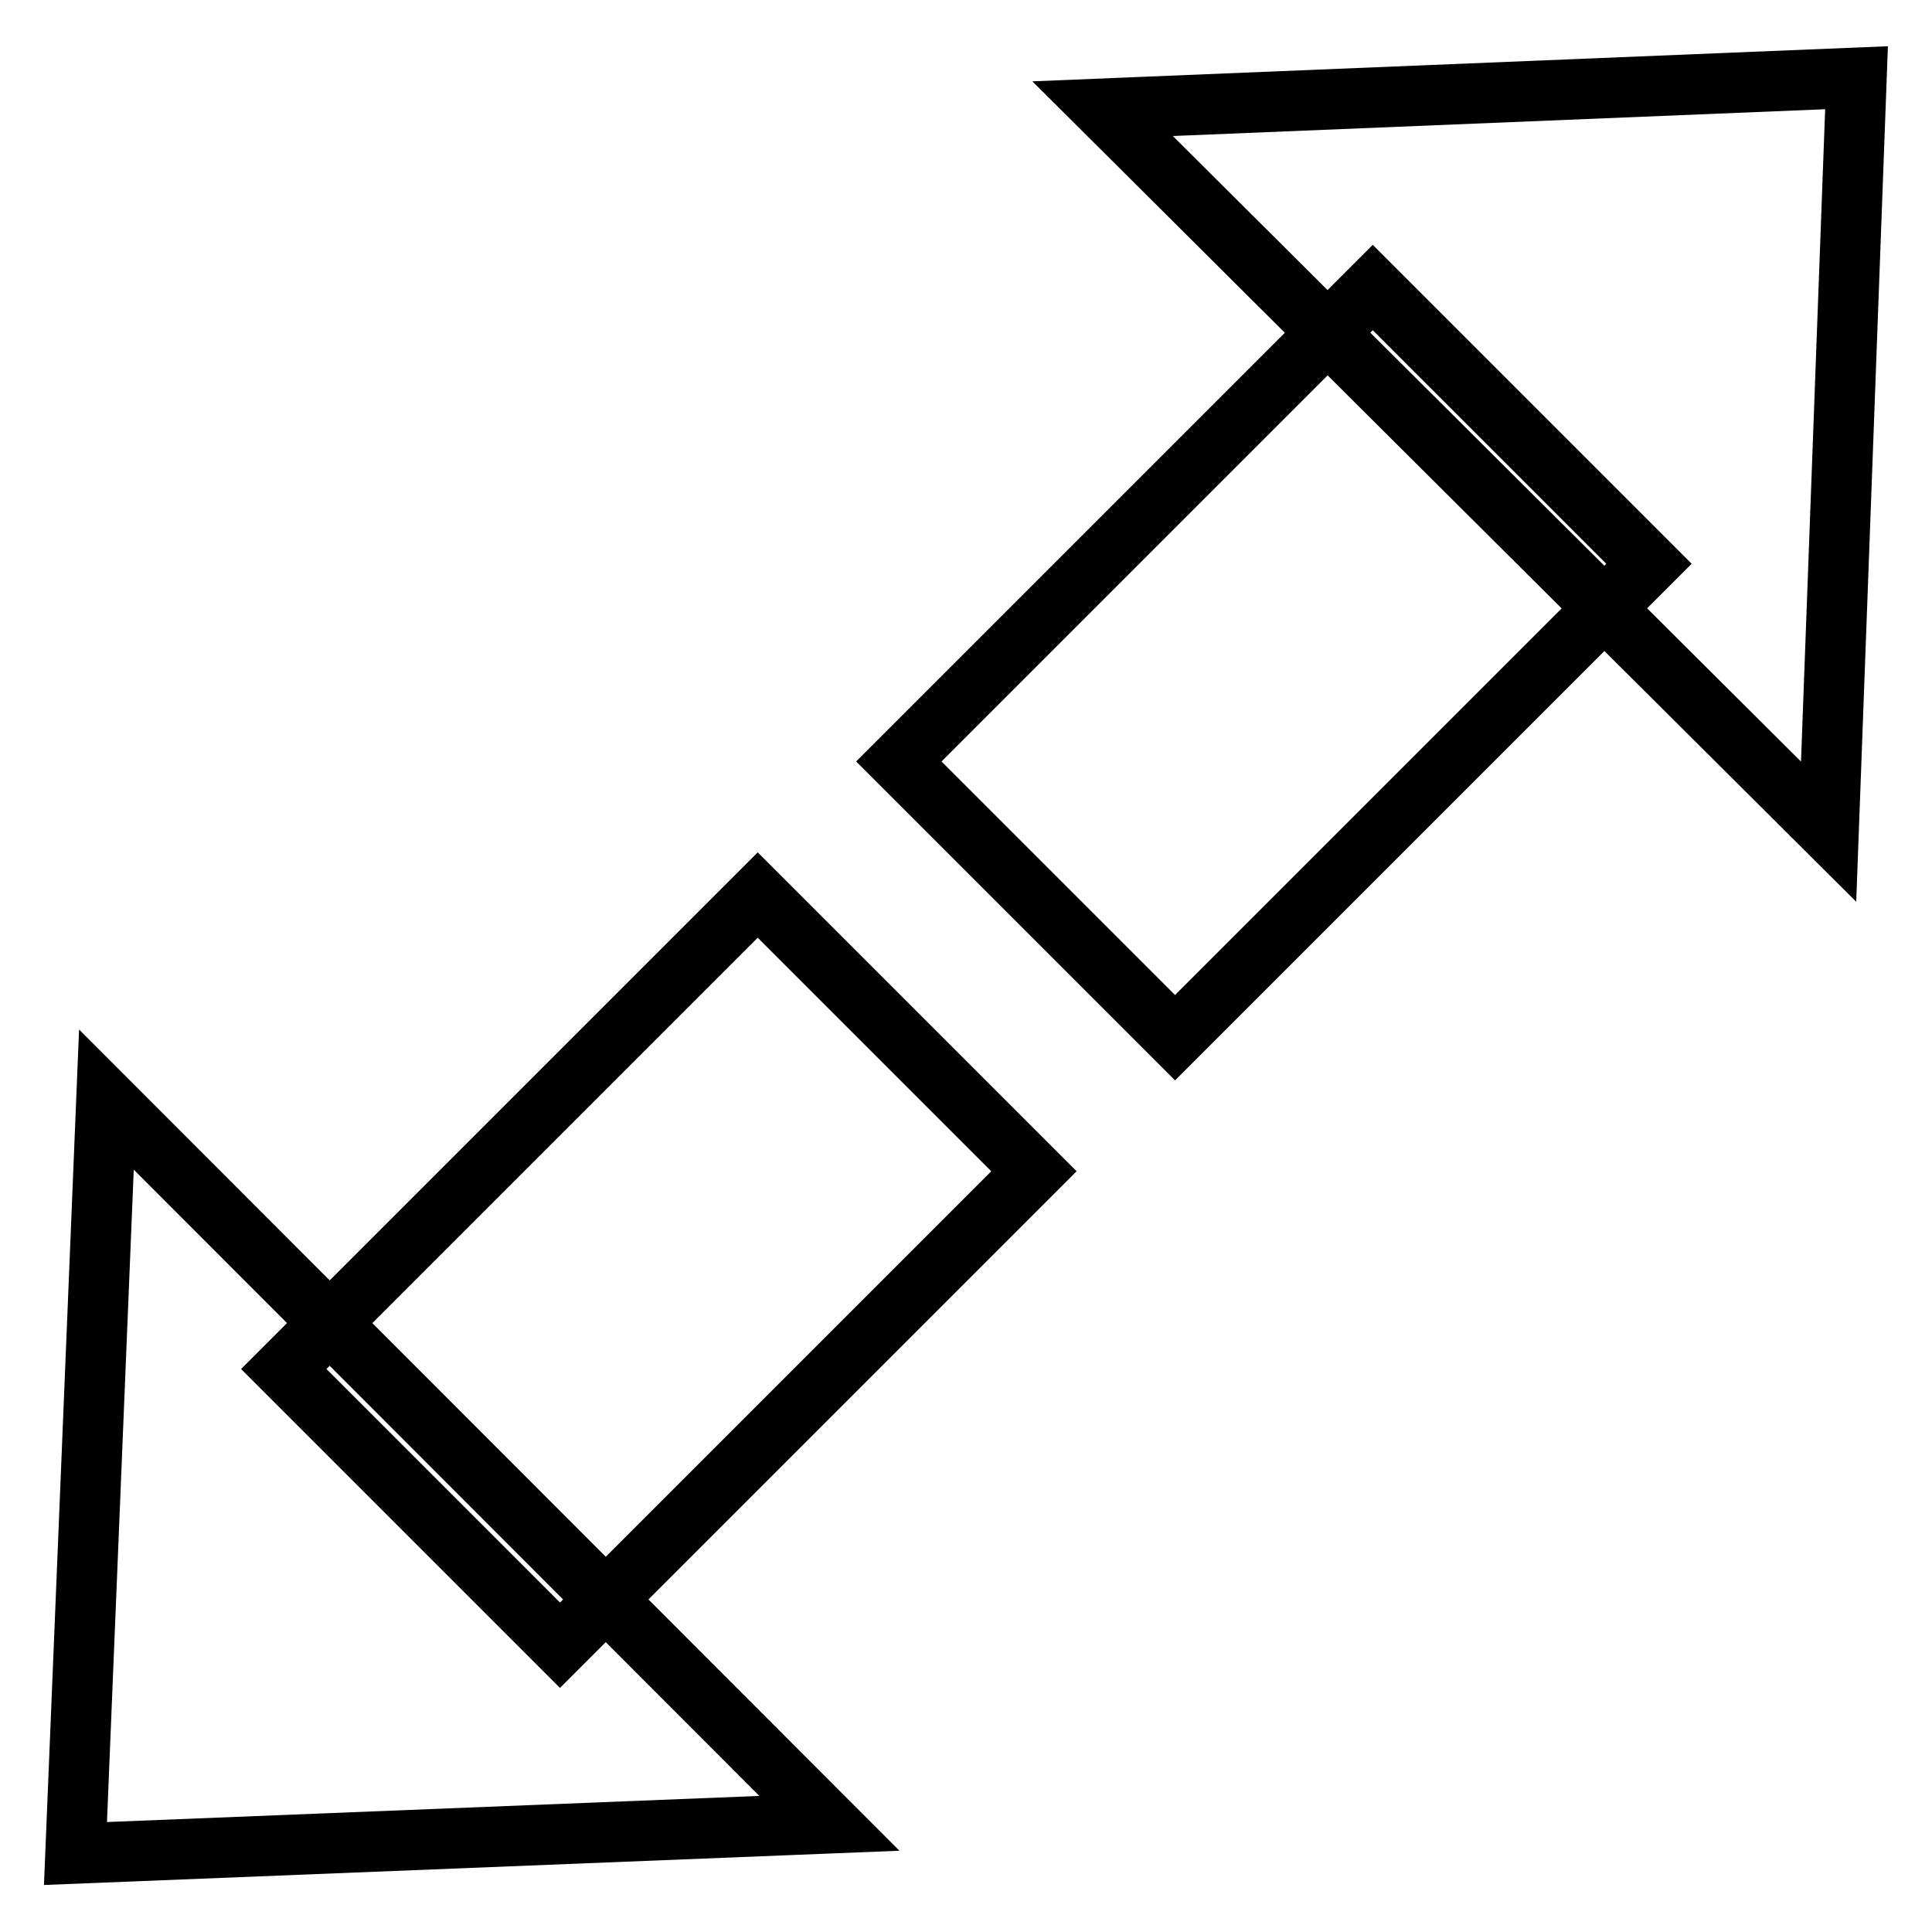
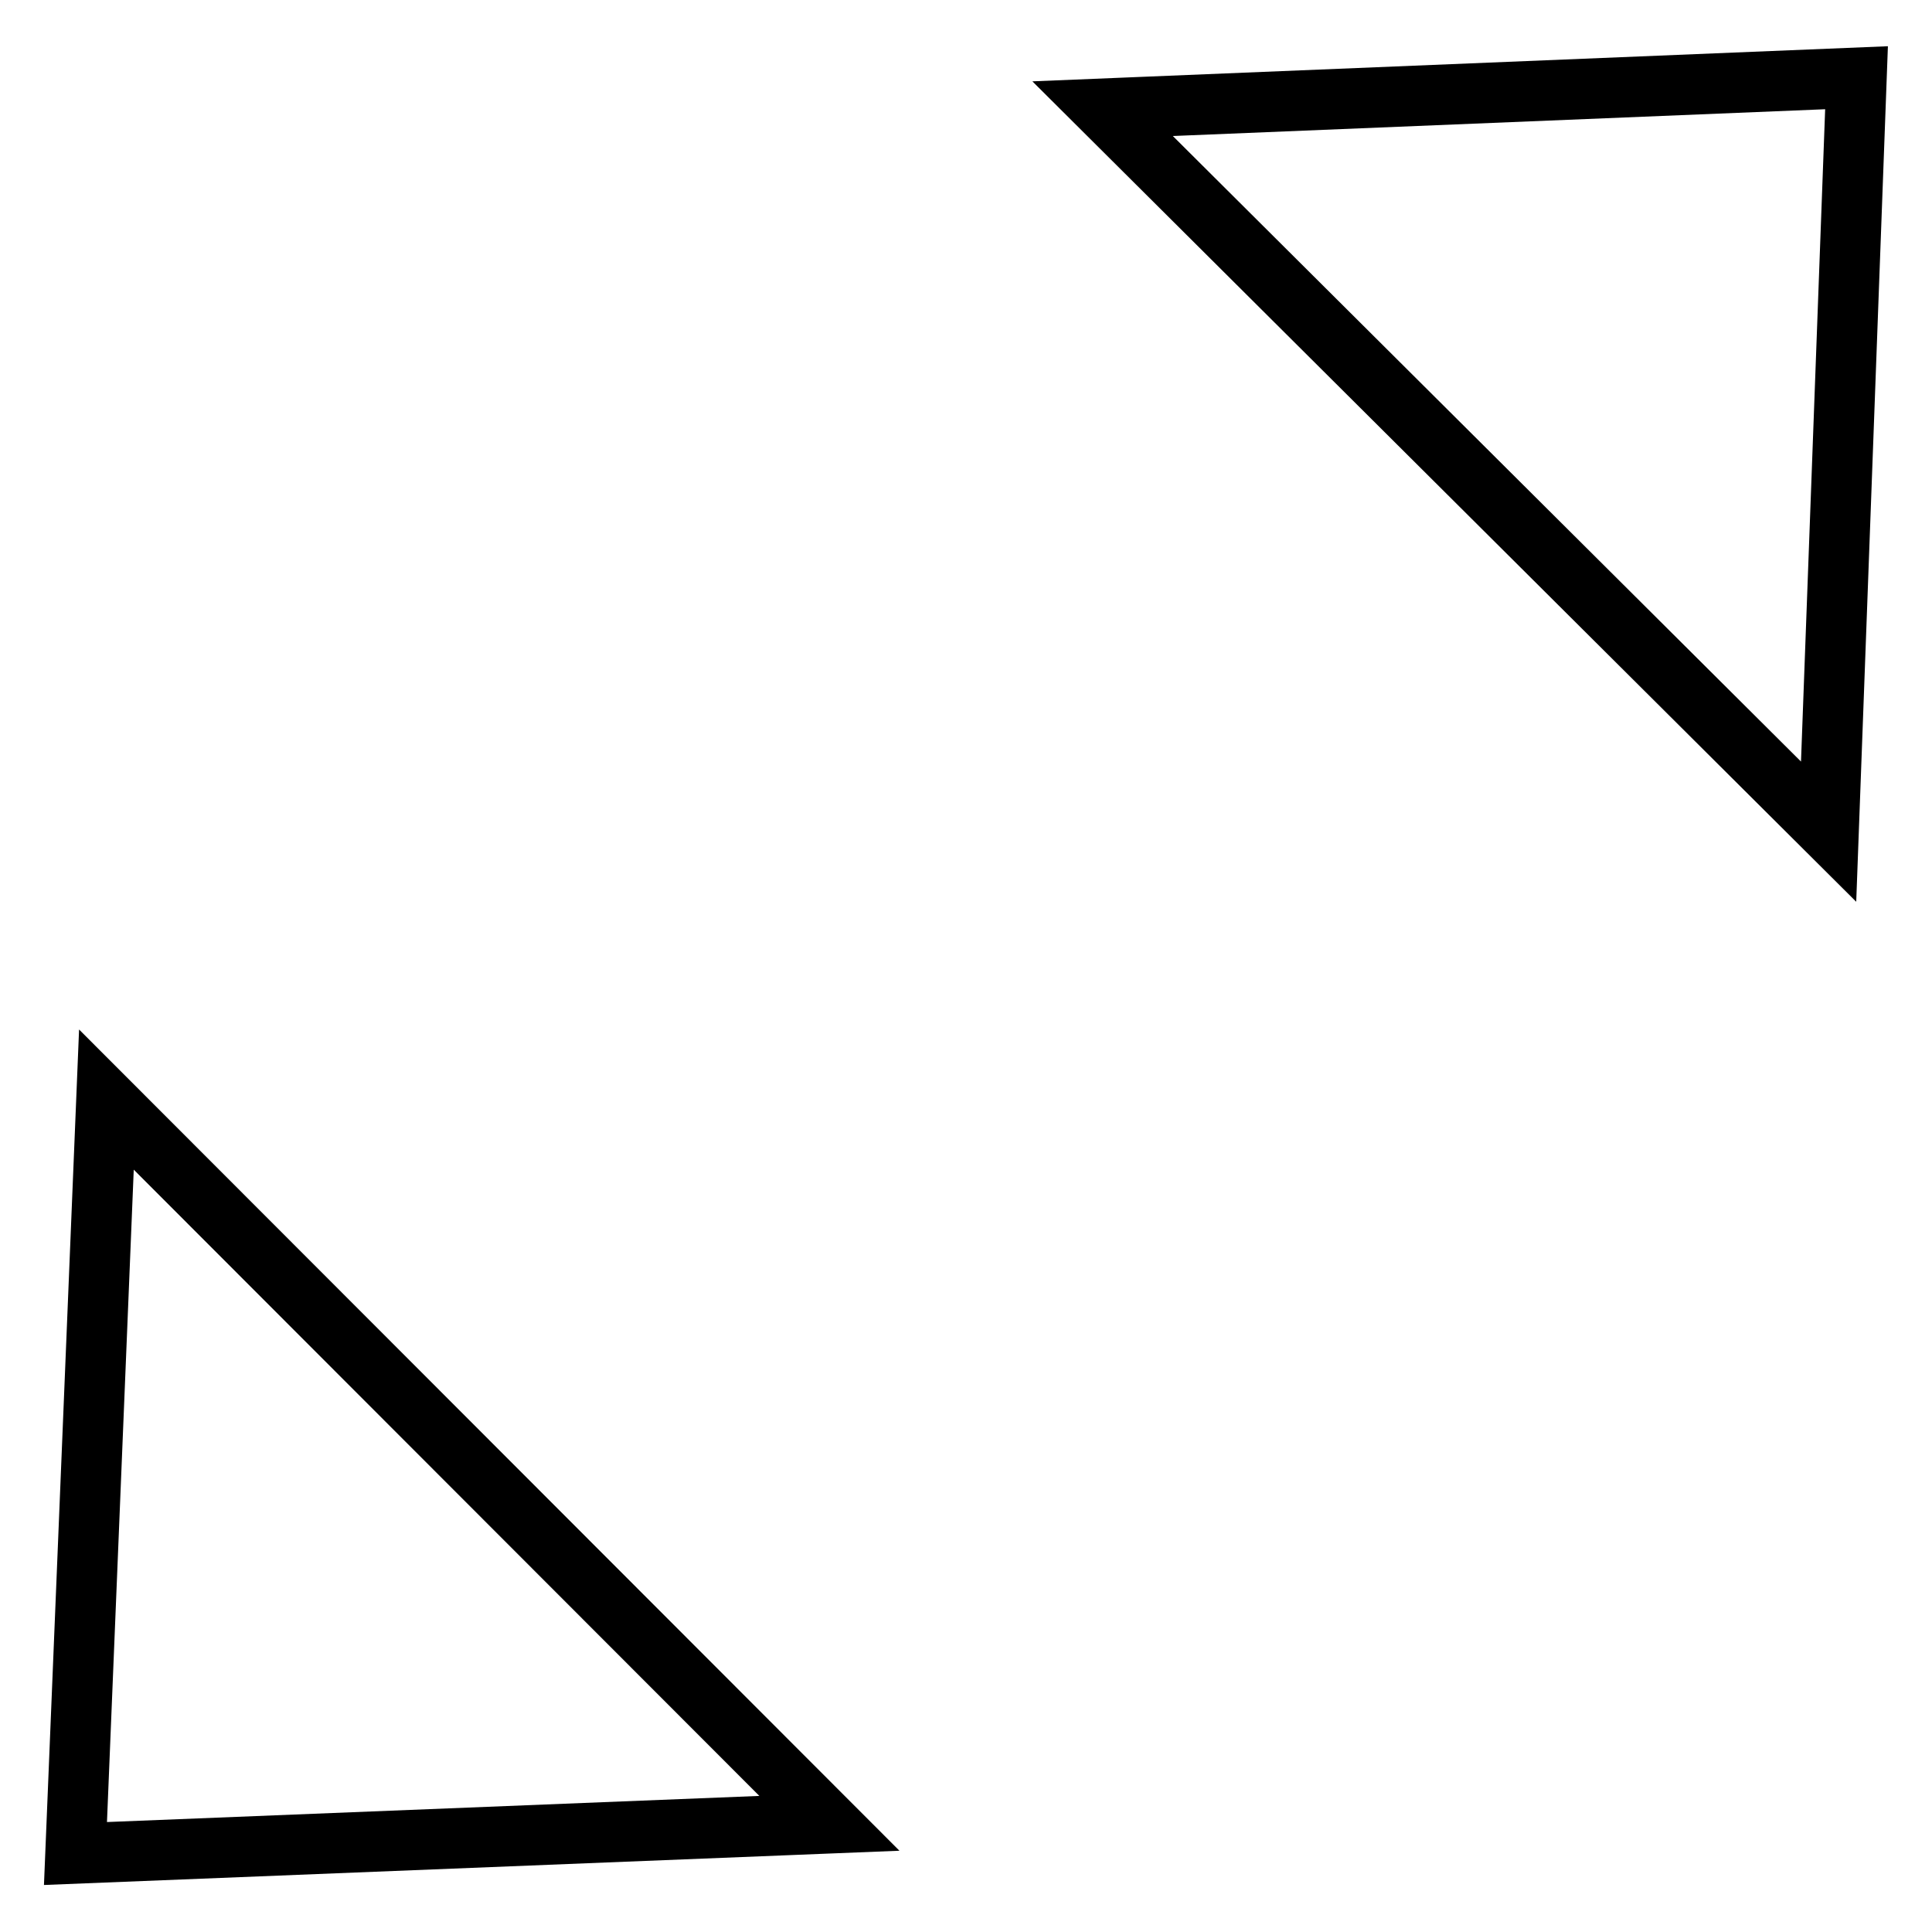
<svg xmlns="http://www.w3.org/2000/svg" version="1.1" x="0px" y="0px" viewBox="0 0 256 256" enable-background="new 0 0 256 256" xml:space="preserve">
  <g>
    <path stroke-width="8" fill-opacity="0" stroke="#000000" d="M146.1,14.4l99.9-4.1l-3.7,99.9L146.1,14.4z" />
-     <path stroke-width="8" fill-opacity="0" stroke="#000000" d="M155.7,137.5l-36.6-36.6l62.8-62.8l36.6,36.6L155.7,137.5z" />
    <path stroke-width="8" fill-opacity="0" stroke="#000000" d="M109.9,241.6L10,245.6l4.1-99.9L109.9,241.6z" />
-     <path stroke-width="8" fill-opacity="0" stroke="#000000" d="M100.4,118.6l36.6,36.6L74.2,218l-36.6-36.6L100.4,118.6z" />
  </g>
</svg>